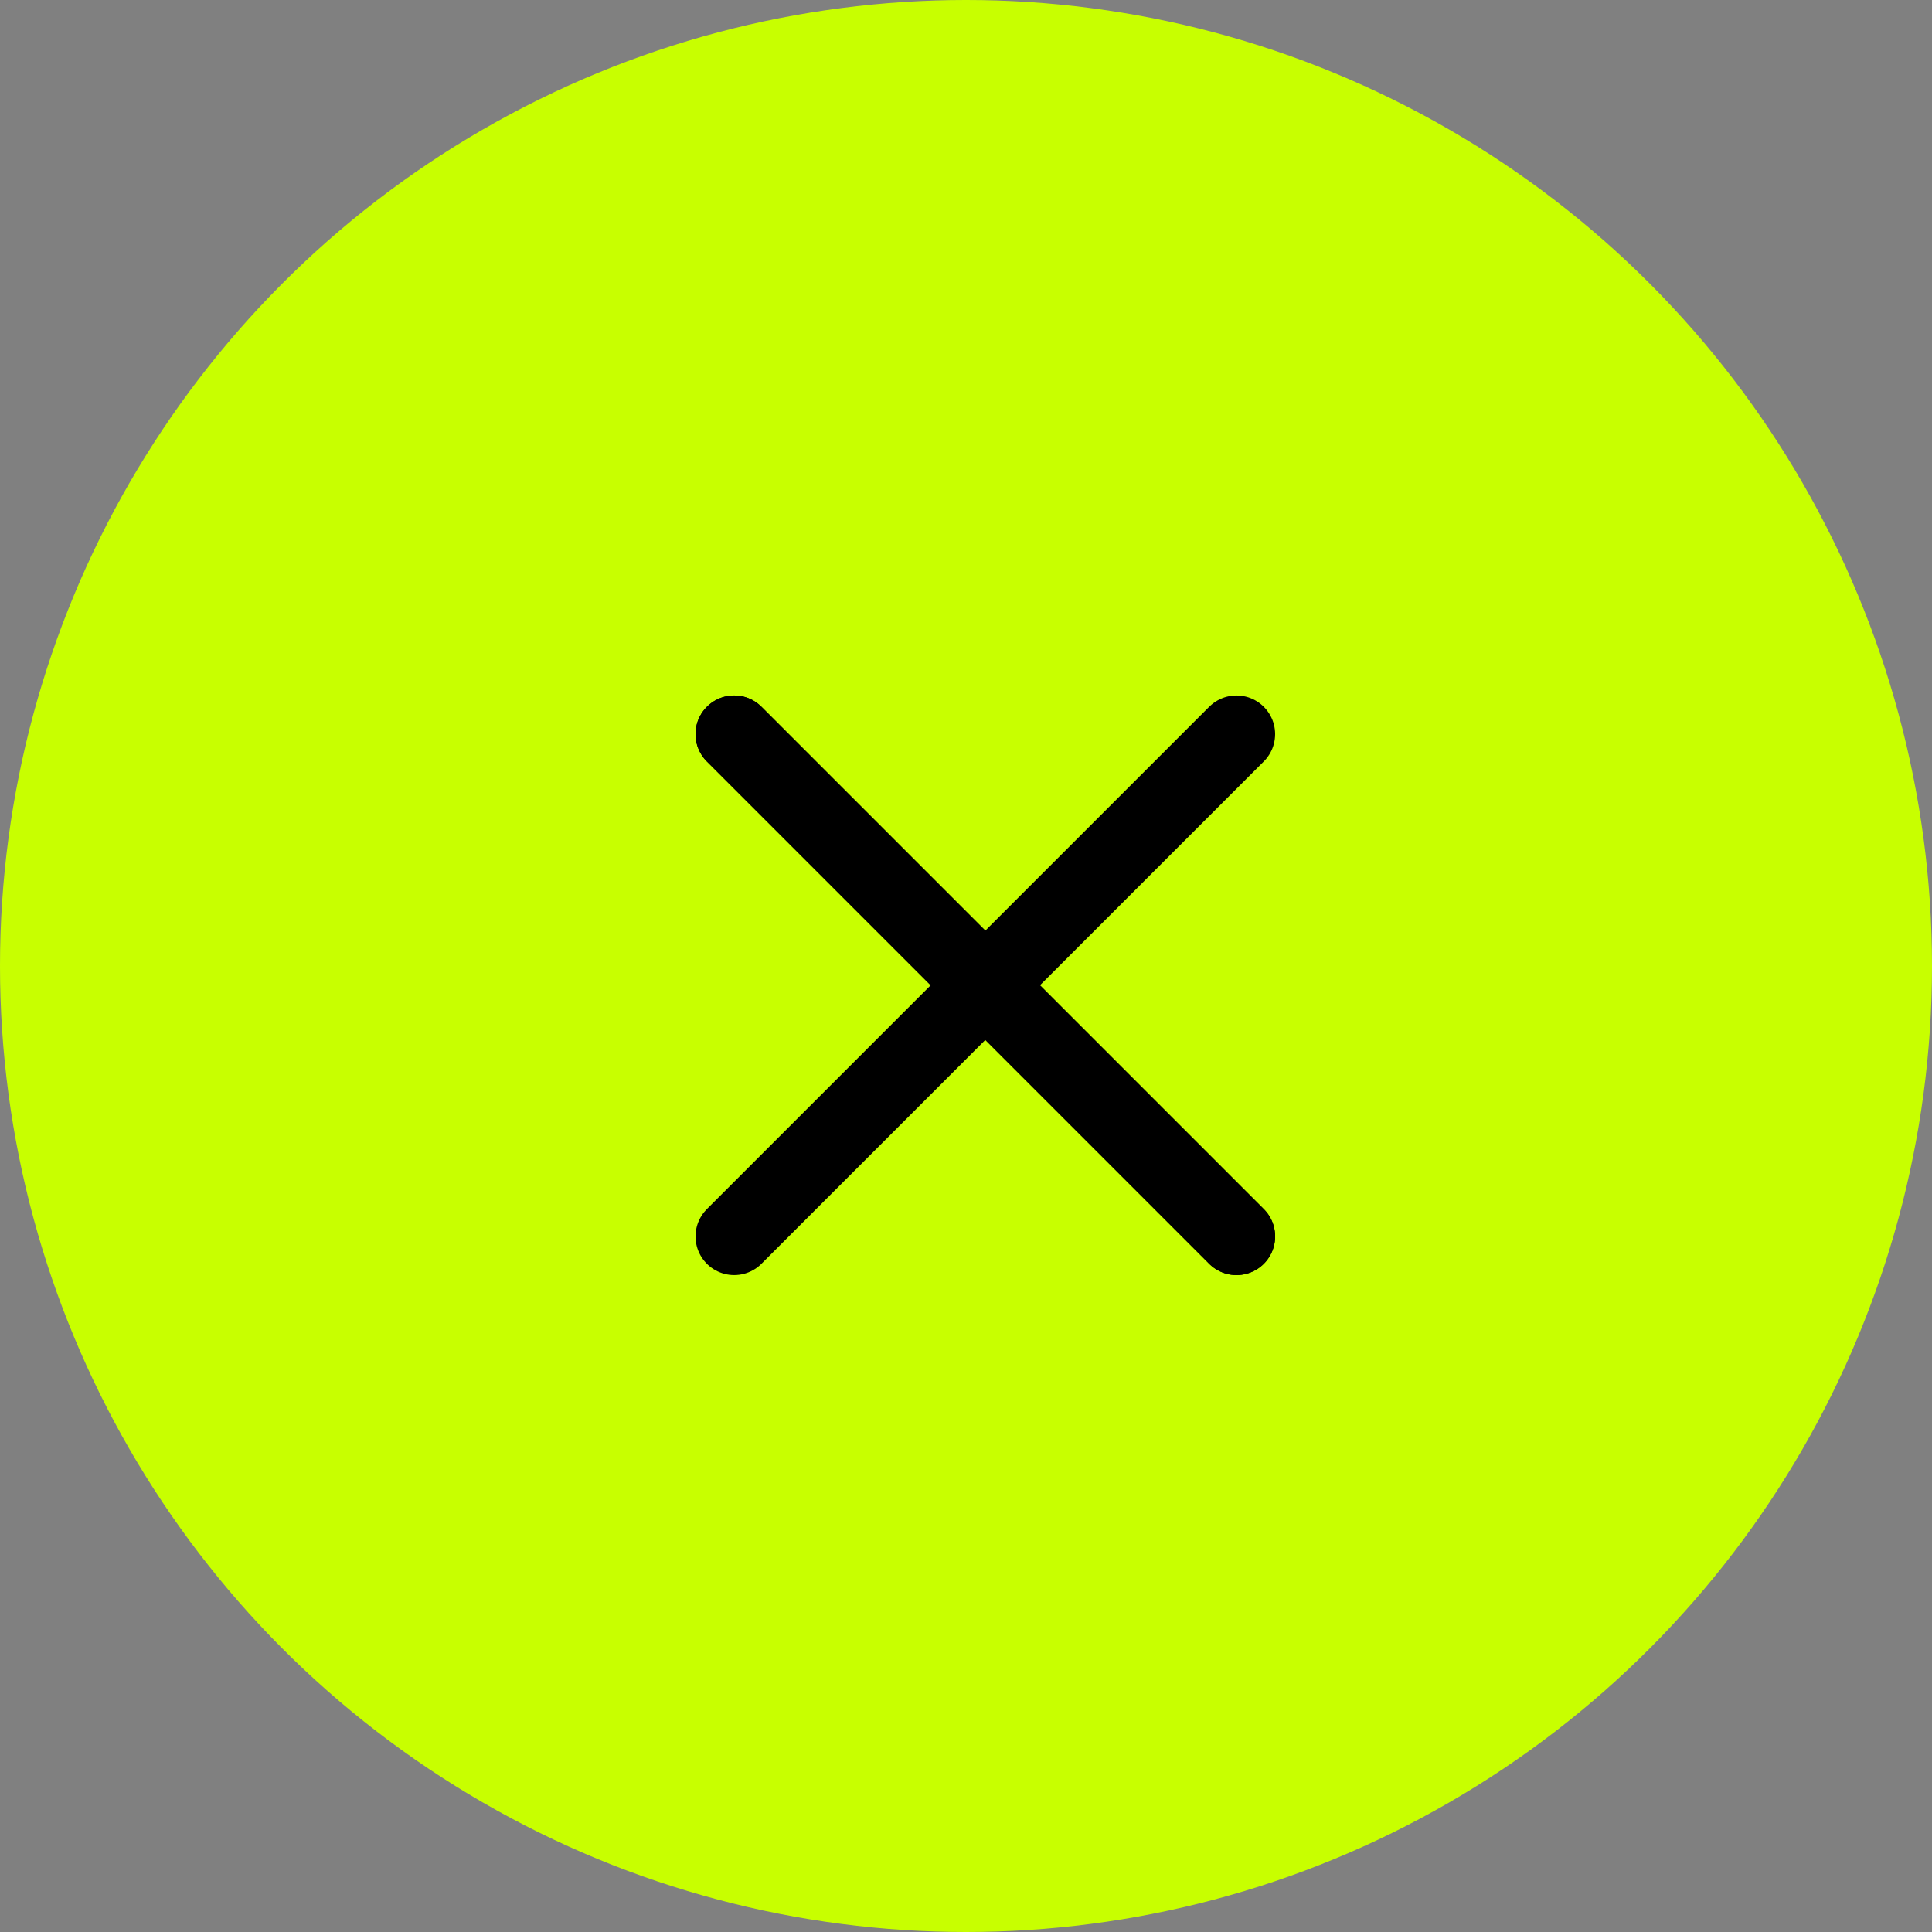
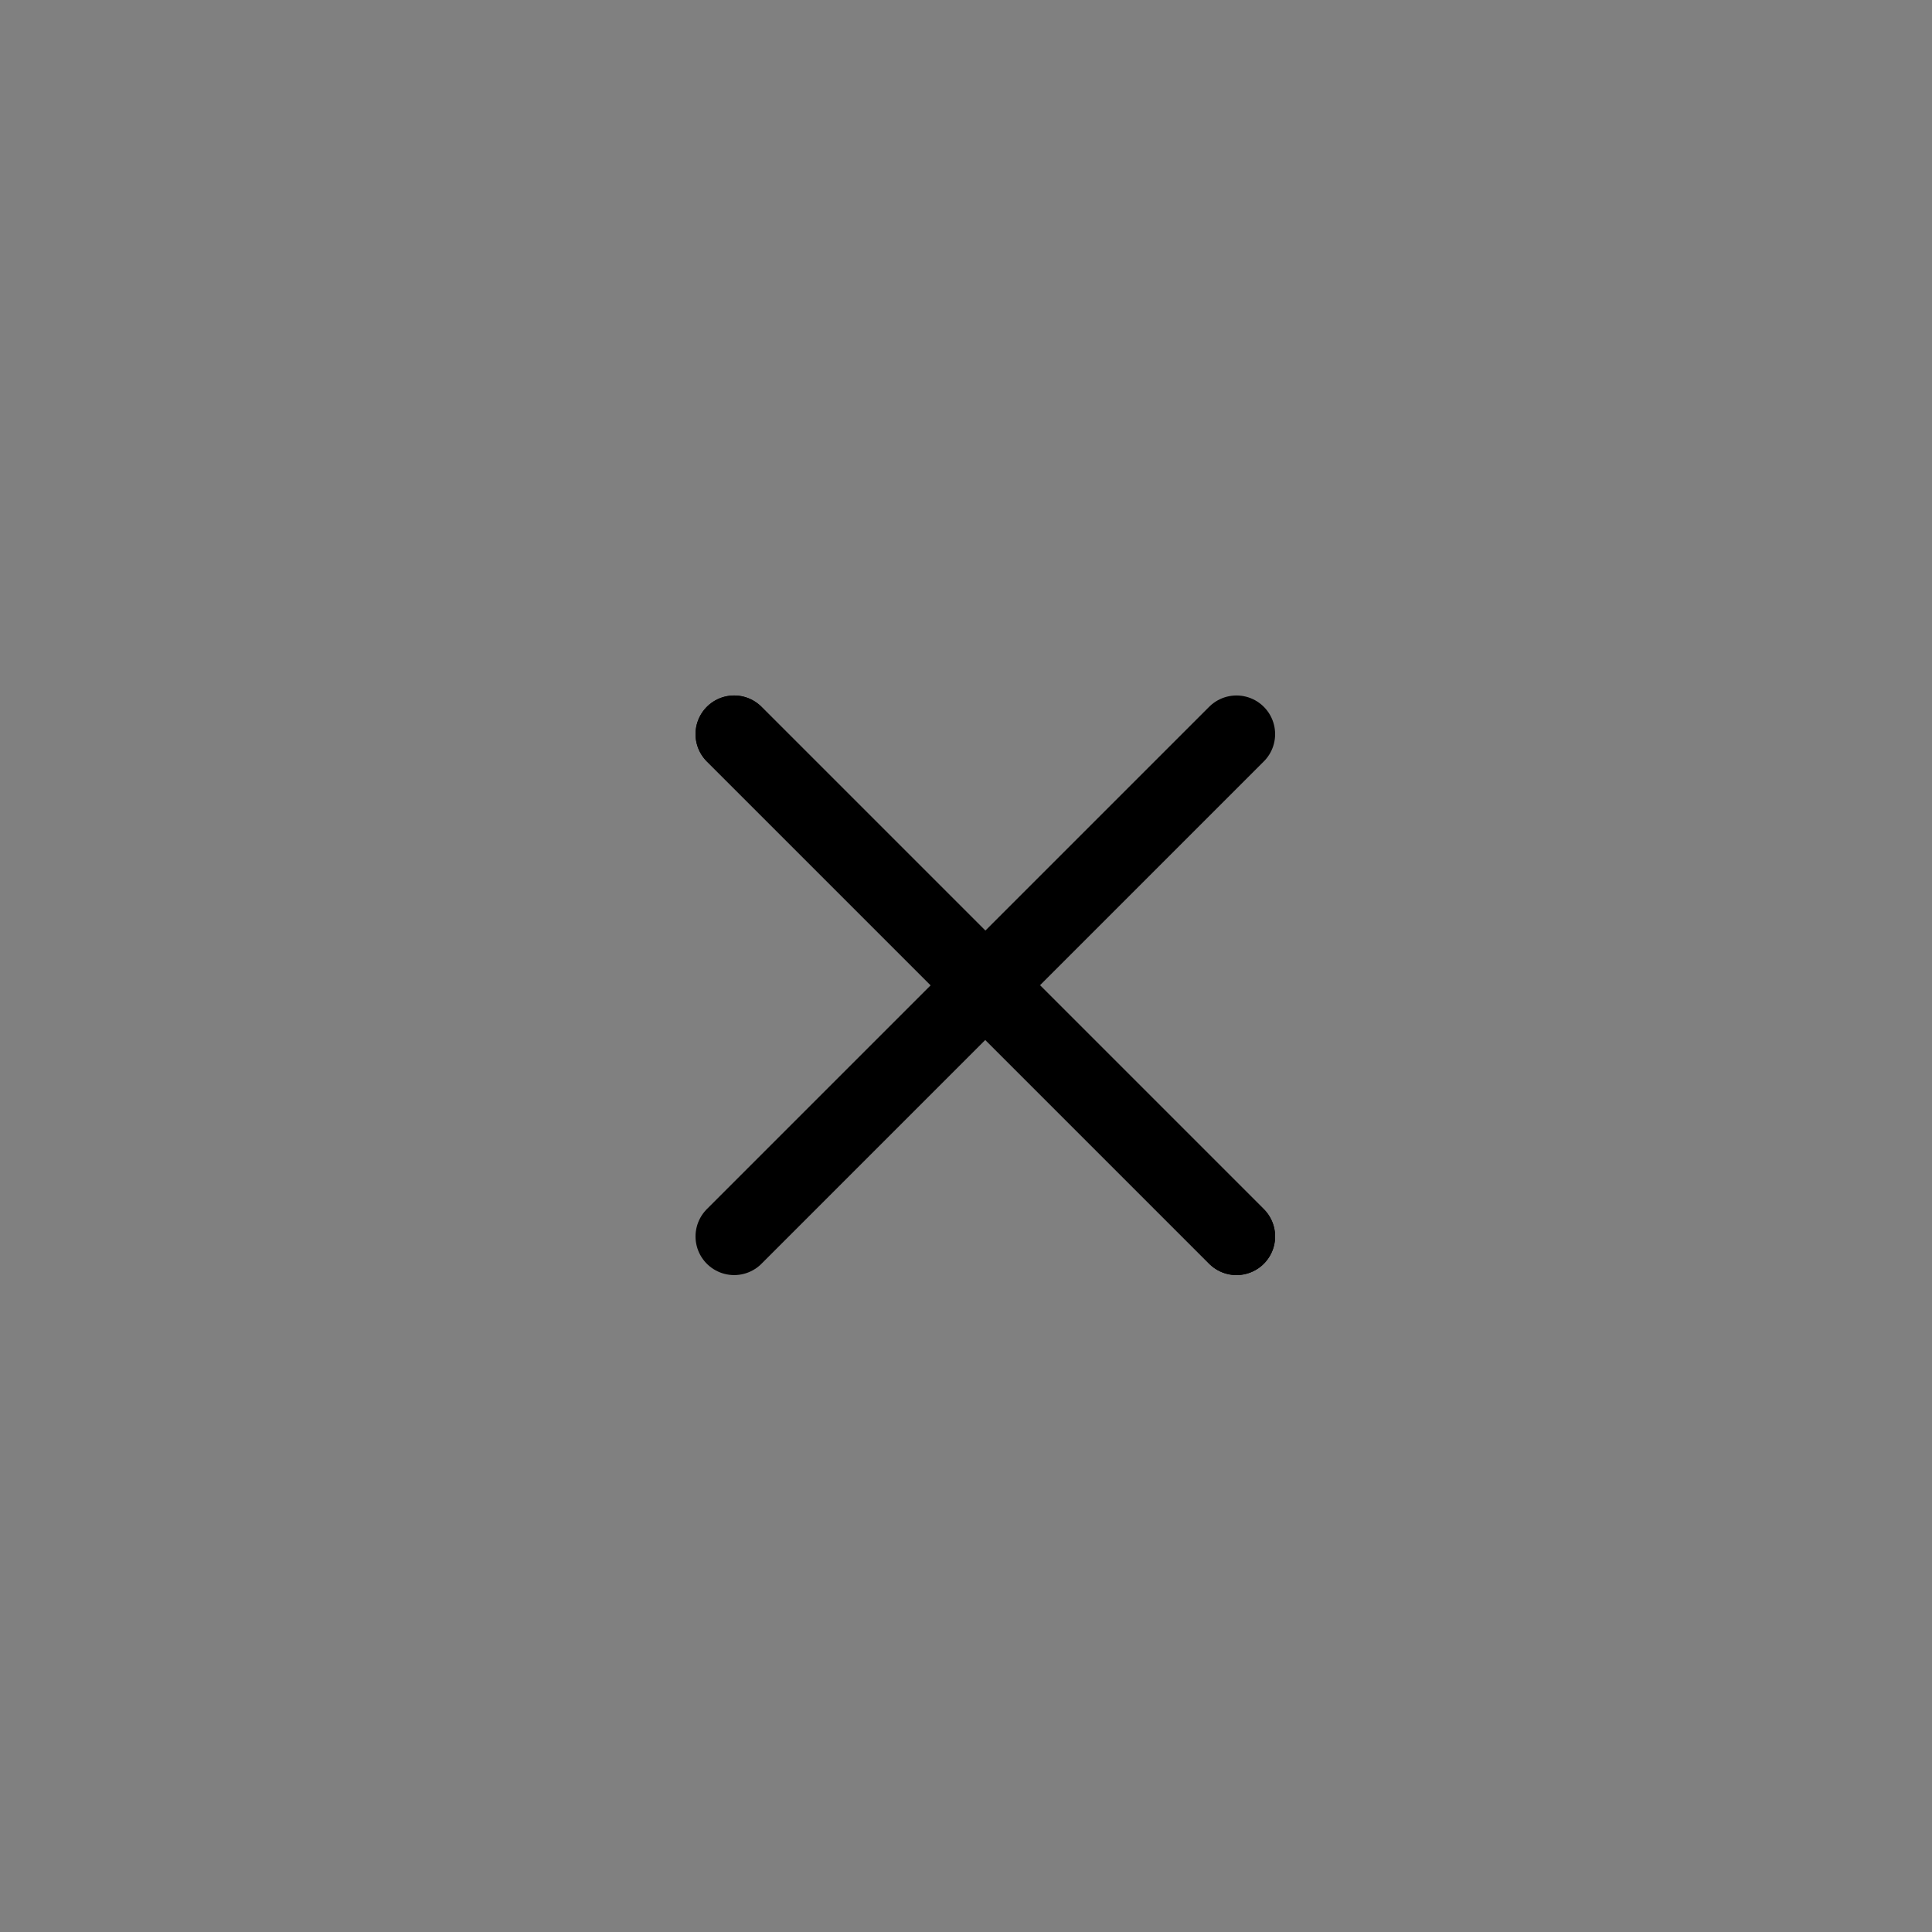
<svg xmlns="http://www.w3.org/2000/svg" width="50" height="50" viewBox="0 0 50 50">
  <rect x="0" y="0" width="50" height="50" fill="#808080" stroke="none" />
  <g id="그룹_72" data-name="그룹 72" transform="translate(-1830 -19)">
-     <circle id="타원_2" data-name="타원 2" cx="25" cy="25" r="25" transform="translate(1830 19)" fill="#c8ff00" />
    <g id="x_bt" transform="translate(303.501 -95.5)">
      <line id="선_1" data-name="선 1" x2="13" y2="13" transform="translate(1545.499 133.499)" fill="none" stroke="#000" stroke-linecap="round" stroke-width="2" />
      <line id="선_2" data-name="선 2" x2="13" y2="13" transform="translate(1545.499 133.499)" fill="none" stroke="#000" stroke-linecap="round" stroke-width="2" />
      <line id="선_3" data-name="선 3" x1="13" y2="13" transform="translate(1545.499 133.499)" fill="none" stroke="#000" stroke-linecap="round" stroke-width="2" />
    </g>
  </g>
</svg>